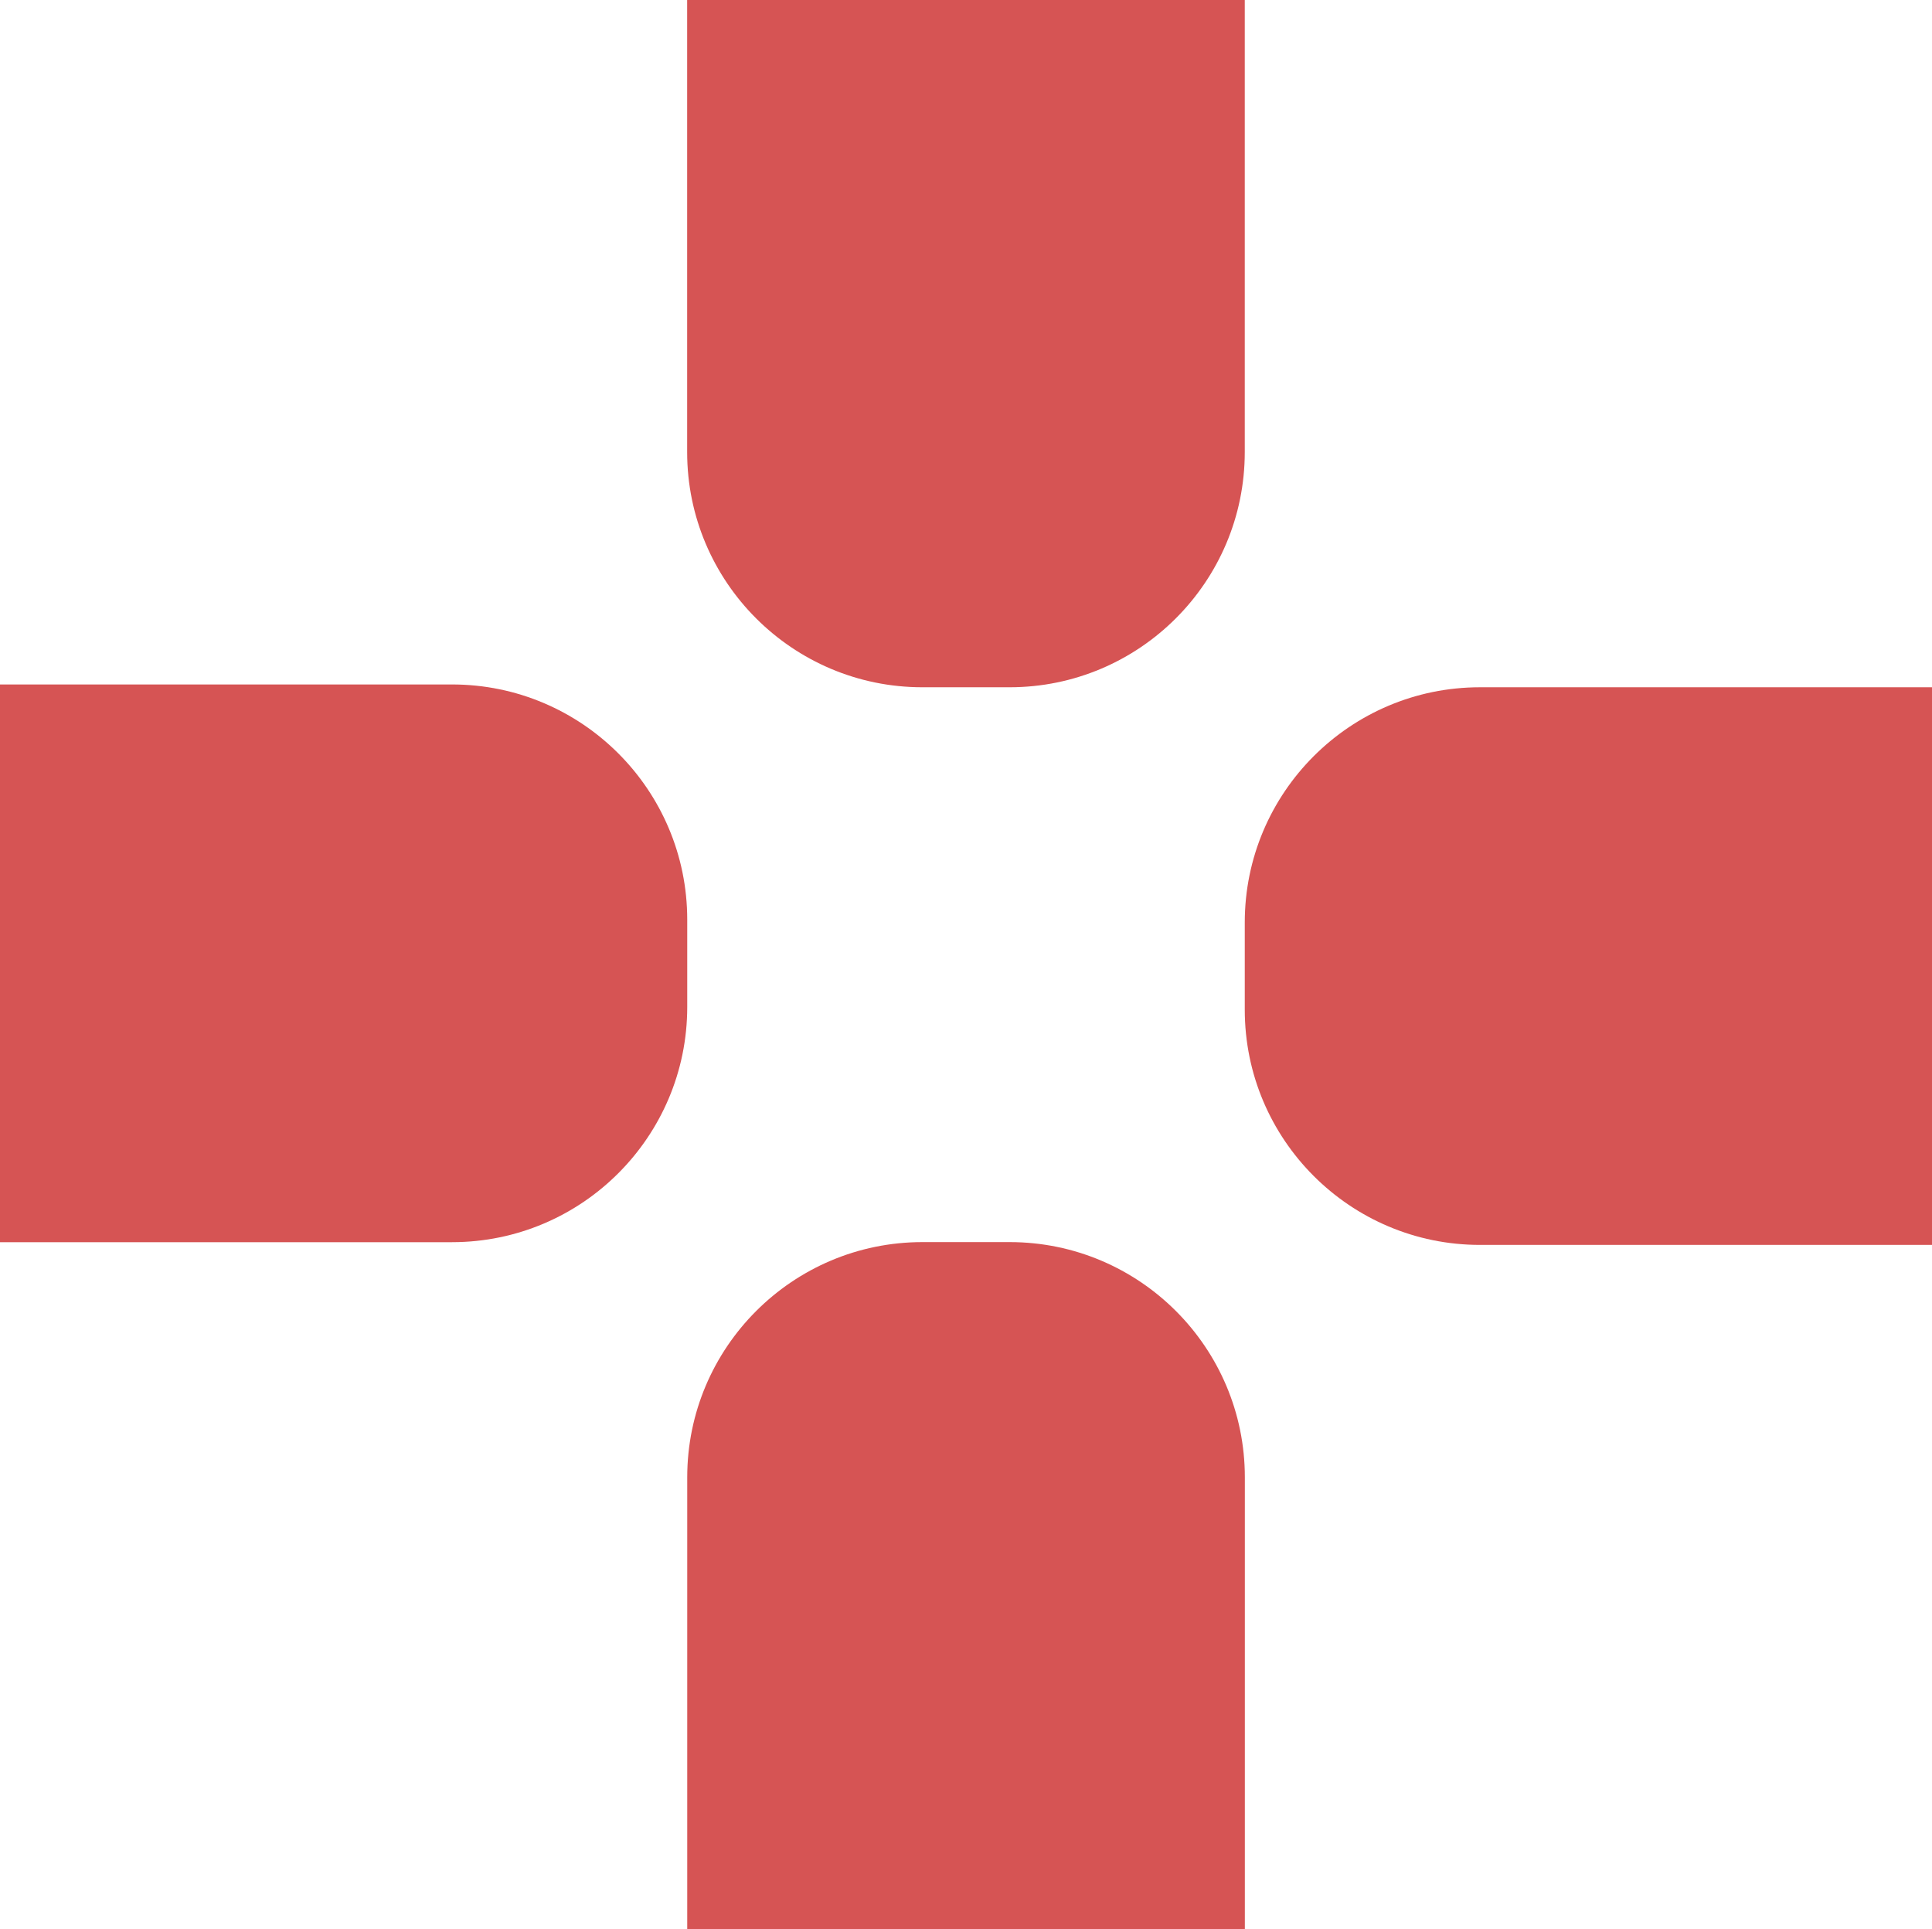
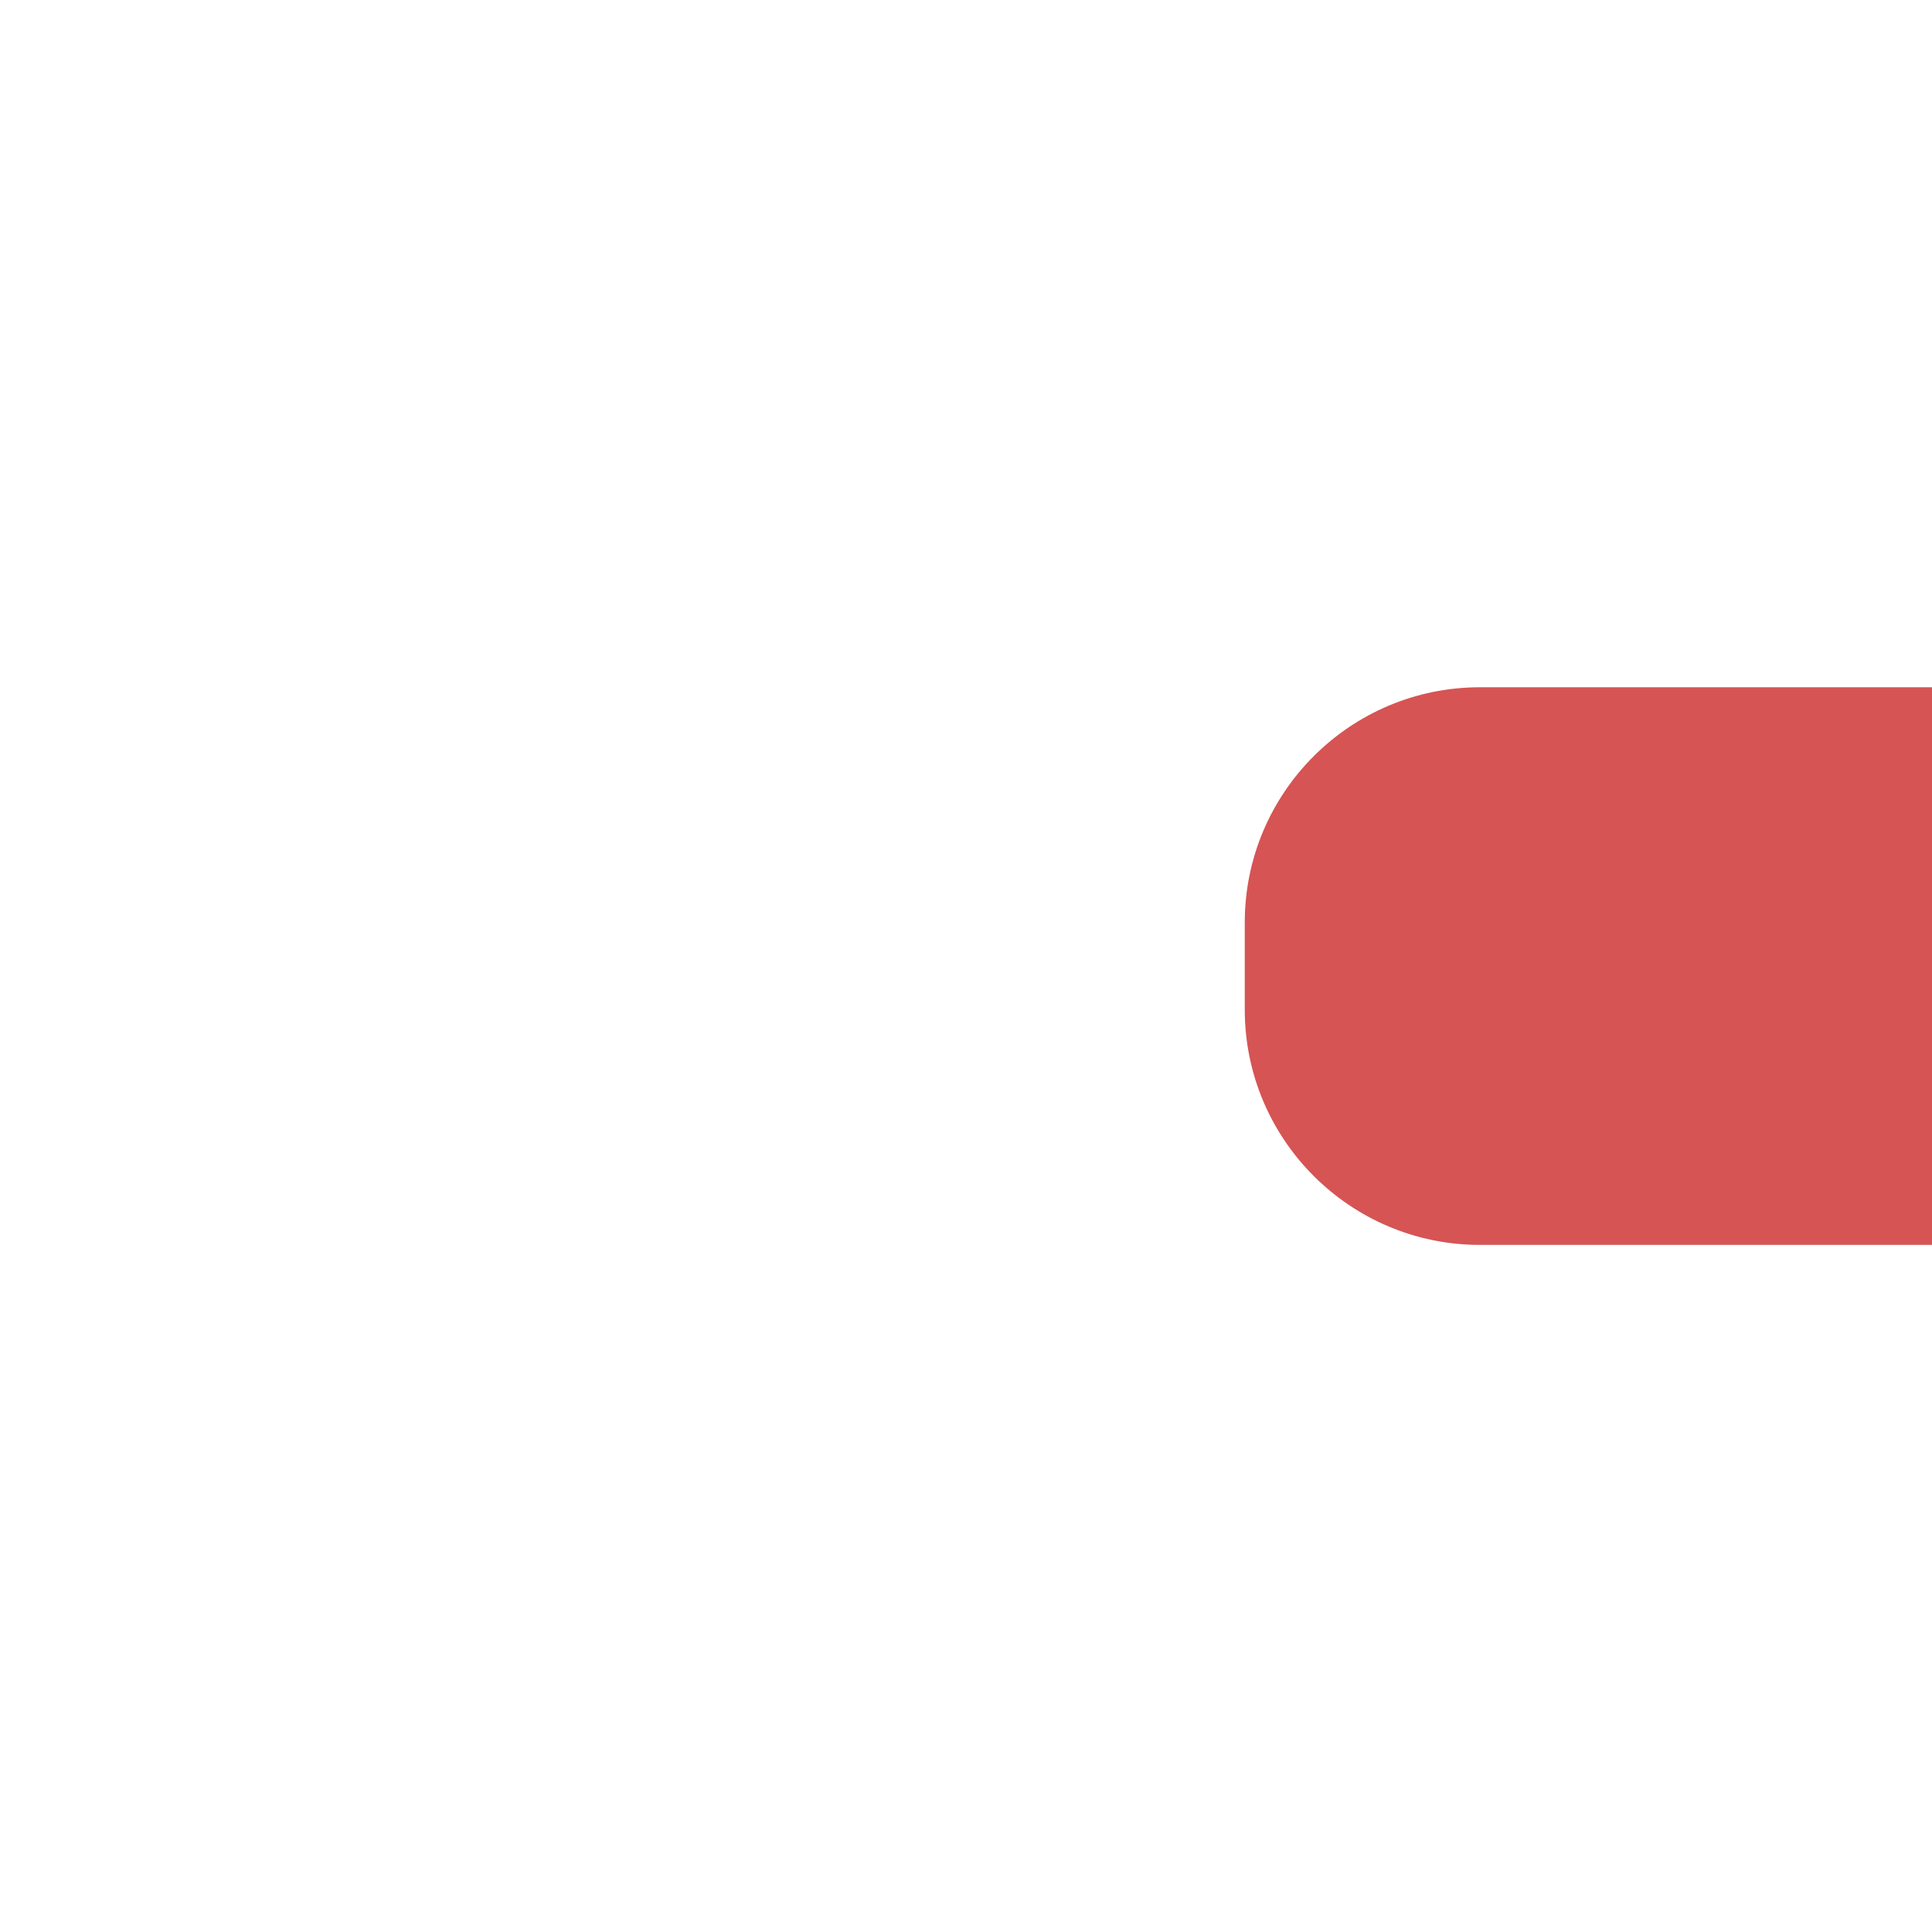
<svg xmlns="http://www.w3.org/2000/svg" id="b" data-name="Calque 2" width="233.87" height="233.54" viewBox="0 0 233.87 233.54">
  <defs>
    <style>
      .d {
        fill: #d65454;
      }
    </style>
  </defs>
  <g id="c" data-name="b">
-     <path class="d" d="M111.65,150.35h10.57c15.71,0,28.47,12.76,28.47,28.47v54.72h-67.5v-54.72c0-15.71,12.76-28.47,28.47-28.47h-.01Z" />
-     <path class="d" d="M83.19,111.32v10.57c0,15.71-12.76,28.47-28.47,28.47H0v-67.51h54.72c15.71,0,28.47,12.76,28.47,28.47Z" />
-     <path class="d" d="M122.22,83.19h-10.57c-15.71,0-28.47-12.76-28.47-28.47V0h67.5v54.72c0,15.71-12.76,28.47-28.47,28.47h.01Z" />
    <path class="d" d="M150.68,122.23v-10.57c0-15.71,12.76-28.47,28.47-28.47h54.72v67.5h-54.72c-15.71,0-28.47-12.76-28.47-28.47h0Z" />
  </g>
</svg>